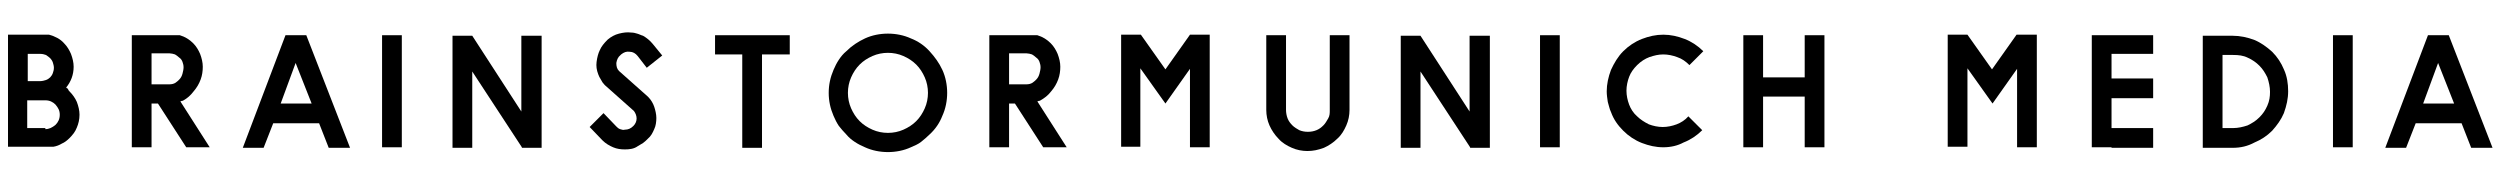
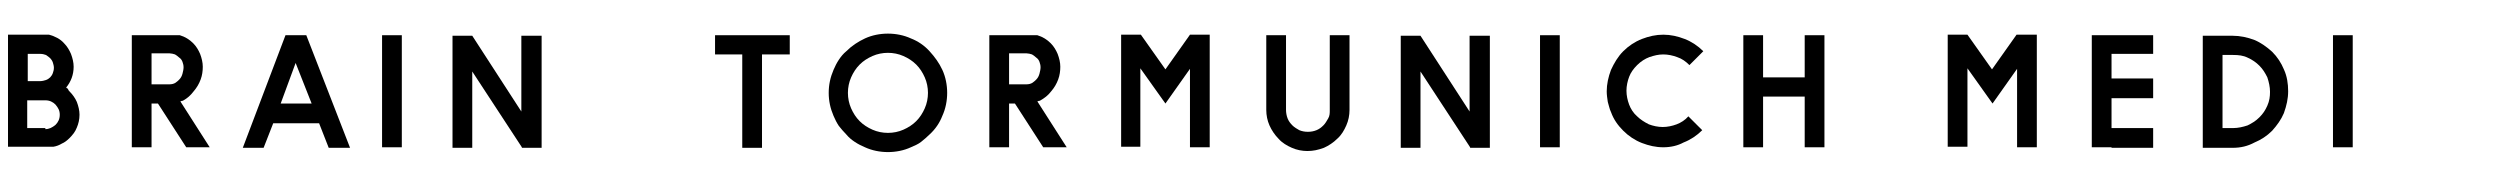
<svg xmlns="http://www.w3.org/2000/svg" version="1.1" id="Ebene_1" x="0px" y="0px" viewBox="14.9 95.1 468.5 33.7" style="enable-background:new 14.9 95.1 468.5 33.7;" xml:space="preserve">
  <g>
    <path d="M27.9,112.2c0.6,0.6,1.1,1.3,1.4,2c0.3,0.8,0.5,1.6,0.5,2.4c0,0.9-0.2,1.7-0.5,2.4c-0.3,0.8-0.8,1.4-1.4,2   c-0.4,0.4-0.9,0.8-1.4,1c-0.5,0.3-1,0.5-1.6,0.6h-8.5v-21h7.7c1.1,0.3,2.1,0.8,2.8,1.6c0.6,0.6,1,1.3,1.3,2   c0.3,0.8,0.5,1.6,0.5,2.4c0,1.5-0.5,2.8-1.4,3.9c0.1,0.1,0.2,0.2,0.3,0.2C27.7,112,27.8,112.1,27.9,112.2z M20.1,110.3h2.4   c0.3,0,0.7-0.1,1-0.2c0.3-0.1,0.6-0.3,0.8-0.5c0.2-0.2,0.4-0.5,0.5-0.8c0.1-0.3,0.2-0.6,0.2-1c0-0.3-0.1-0.7-0.2-1   s-0.3-0.6-0.5-0.8c-0.2-0.2-0.5-0.4-0.8-0.6c-0.3-0.1-0.6-0.2-1-0.2h-2.4V110.3z M23.4,119.3c0.7,0,1.3-0.3,1.9-0.8   c0.5-0.5,0.8-1.1,0.8-1.9s-0.3-1.3-0.8-1.9c-0.5-0.5-1.1-0.8-1.9-0.8h-3.4v5.2H23.4z" />
    <path d="M49.3,113.9c-0.1,0.1-0.2,0.1-0.3,0.1c-0.1,0-0.2,0.1-0.3,0.1l5.5,8.6h-4.4l-5.3-8.2h-1.2v8.2h-3.7v-21h9   c1,0.3,1.8,0.8,2.5,1.5c0.6,0.6,1,1.3,1.3,2c0.3,0.8,0.5,1.6,0.5,2.4c0,0.8-0.1,1.6-0.4,2.4c-0.3,0.8-0.7,1.5-1.3,2.2   C50.6,113,50,113.5,49.3,113.9z M46.7,110.9c0.4,0,0.8-0.1,1.1-0.3c0.3-0.2,0.5-0.4,0.7-0.6c0.3-0.3,0.5-0.7,0.6-1.1   c0.1-0.4,0.2-0.8,0.2-1.2c0-0.4-0.1-0.7-0.2-1c-0.1-0.3-0.3-0.6-0.6-0.8c-0.2-0.2-0.5-0.4-0.8-0.6c-0.3-0.1-0.7-0.2-1-0.2h-3.4v5.8   H46.7z" />
    <path d="M68.4,101.7h3.9l8.2,21.1h-4l-1.8-4.6h-8.6l-1.8,4.6h-3.9L68.4,101.7z M67.5,114.5h5.8l-3-7.6L67.5,114.5z" />
    <path d="M90.2,101.7v21h-3.7v-21H90.2z" />
    <path d="M116.4,101.8v21h-3.7v-0.1l-9.3-14.2v14.3h-3.7v-21h3.7h0l9.2,14.2v-14.2H116.4z" />
-     <path d="M132,123.1c-0.8,0-1.5-0.1-2.2-0.4c-0.7-0.3-1.4-0.7-2-1.3l-2.4-2.5l2.6-2.6l2.4,2.5c0.2,0.2,0.4,0.4,0.7,0.5   s0.6,0.2,0.9,0.1c0.6,0,1.1-0.2,1.6-0.7c0.4-0.4,0.6-0.9,0.6-1.4c0-0.5-0.2-1-0.5-1.4l-5.4-4.8l-0.1-0.1c-0.3-0.3-0.5-0.6-0.7-1   c-0.2-0.3-0.4-0.7-0.5-1c-0.3-0.8-0.4-1.5-0.3-2.3c0.1-0.8,0.3-1.6,0.6-2.2c0.3-0.7,0.8-1.3,1.4-1.9l0.1-0.1   c0.6-0.5,1.3-0.9,2.1-1.1c0.8-0.2,1.5-0.3,2.3-0.2c0.4,0,0.8,0.1,1.1,0.2c0.4,0.1,0.7,0.3,1.1,0.4c0.7,0.4,1.3,0.9,1.8,1.5l1.8,2.2   l-2.9,2.3l-1.7-2.2c-0.4-0.5-0.9-0.8-1.5-0.8c-0.6-0.1-1.1,0.1-1.6,0.5l-0.1,0.1c-0.5,0.4-0.7,0.9-0.8,1.5c0,0.6,0.1,1.1,0.5,1.5   l5.4,4.8l0.1,0.1c0.5,0.5,0.9,1.2,1.1,1.8s0.4,1.4,0.4,2.1c0,0.7-0.1,1.5-0.4,2.1c-0.3,0.7-0.6,1.3-1.2,1.8   c-0.3,0.3-0.6,0.6-0.9,0.8c-0.3,0.2-0.7,0.4-1,0.6C133.7,123,132.9,123.1,132,123.1L132,123.1z" />
    <path d="M162.9,101.7v3.6h-5.2v17.5H154v-17.5h-5.1v-3.6H162.9z" />
    <path d="M181.3,123.6c-1.5,0-3-0.3-4.3-0.9c-0.7-0.3-1.3-0.6-1.9-1c-0.6-0.4-1.1-0.8-1.6-1.4c-0.5-0.5-1-1.1-1.4-1.6   c-0.4-0.6-0.7-1.2-1-1.9c-0.6-1.4-0.9-2.8-0.9-4.3c0-1.5,0.3-2.9,0.9-4.3c0.3-0.7,0.6-1.3,1-1.9c0.4-0.6,0.8-1.1,1.4-1.6   c1-1,2.2-1.8,3.5-2.4c1.3-0.6,2.8-0.9,4.3-0.9c1.5,0,3,0.3,4.3,0.9c1.3,0.5,2.5,1.3,3.5,2.4s1.8,2.2,2.4,3.5   c0.6,1.3,0.9,2.8,0.9,4.3s-0.3,3-0.9,4.3c-0.5,1.3-1.3,2.5-2.4,3.5c-0.5,0.5-1.1,1-1.6,1.4s-1.2,0.7-1.9,1   C184.3,123.3,182.8,123.6,181.3,123.6z M181.3,105c-1,0-2,0.2-2.9,0.6s-1.7,0.9-2.4,1.6c-0.7,0.7-1.2,1.5-1.6,2.4   c-0.4,0.9-0.6,1.9-0.6,2.9c0,1,0.2,2,0.6,2.9c0.4,0.9,0.9,1.7,1.6,2.4c0.7,0.7,1.5,1.2,2.4,1.6s1.9,0.6,2.9,0.6c1,0,2-0.2,2.9-0.6   c0.9-0.4,1.7-0.9,2.4-1.6s1.2-1.5,1.6-2.4c0.4-0.9,0.6-1.9,0.6-2.9c0-1-0.2-2-0.6-2.9c-0.4-0.9-0.9-1.7-1.6-2.4   c-0.7-0.7-1.5-1.2-2.4-1.6C183.3,105.2,182.3,105,181.3,105z" />
    <path d="M209.9,113.9c-0.1,0.1-0.2,0.1-0.3,0.1c-0.1,0-0.2,0.1-0.3,0.1l5.5,8.6h-4.4l-5.3-8.2H204v8.2h-3.7v-21h9   c1,0.3,1.8,0.8,2.5,1.5c0.6,0.6,1,1.3,1.3,2c0.3,0.8,0.5,1.6,0.5,2.4c0,0.8-0.1,1.6-0.4,2.4c-0.3,0.8-0.7,1.5-1.3,2.2   C211.3,113,210.6,113.5,209.9,113.9z M207.3,110.9c0.4,0,0.8-0.1,1.1-0.3c0.3-0.2,0.5-0.4,0.7-0.6c0.3-0.3,0.5-0.7,0.6-1.1   c0.1-0.4,0.2-0.8,0.2-1.2c0-0.4-0.1-0.7-0.2-1c-0.1-0.3-0.3-0.6-0.6-0.8c-0.2-0.2-0.5-0.4-0.8-0.6c-0.3-0.1-0.7-0.2-1-0.2H204v5.8   H207.3z" />
    <path d="M241.6,101.7v21h-3.7v-14.7l-4.6,6.5l-4.7-6.6v14.7H225v-21h3.7l4.6,6.5l4.6-6.5H241.6z" />
    <path d="M259.9,123.4c-1,0-2-0.2-2.9-0.6c-0.9-0.4-1.8-0.9-2.5-1.7c-0.7-0.7-1.3-1.6-1.7-2.5c-0.4-0.9-0.6-1.9-0.6-2.9v-14h3.7v14   c0,0.5,0.1,1.1,0.3,1.6s0.5,0.9,0.9,1.3s0.8,0.6,1.3,0.9c0.5,0.2,1,0.3,1.6,0.3s1.1-0.1,1.6-0.3c0.5-0.2,0.9-0.5,1.3-0.9   s0.6-0.8,0.9-1.3s0.3-1,0.3-1.6v-14h3.7v14c0,1-0.2,2-0.6,2.9c-0.4,0.9-0.9,1.8-1.7,2.5c-0.7,0.7-1.6,1.3-2.5,1.7   C261.9,123.2,261,123.4,259.9,123.4z" />
    <path d="M294.1,101.8v21h-3.7v-0.1l-9.3-14.2v14.3h-3.7v-21h3.7h0l9.2,14.2v-14.2H294.1z" />
-     <path d="M307.2,101.7v21h-3.7v-21H307.2z" />
+     <path d="M307.2,101.7v21h-3.7v-21H307.2" />
    <path d="M326.6,122.7c-1.4,0-2.7-0.3-4-0.8c-1.3-0.5-2.5-1.3-3.5-2.3c-1-1-1.8-2.1-2.3-3.5c-0.3-0.6-0.4-1.3-0.6-1.9   c-0.1-0.7-0.2-1.3-0.2-2c0-1.3,0.3-2.7,0.8-4c0.6-1.3,1.3-2.5,2.3-3.5c1-1,2.2-1.8,3.5-2.3c1.3-0.5,2.6-0.8,4-0.8   c1.4,0,2.7,0.3,4,0.8c1.3,0.5,2.5,1.3,3.5,2.3l-2.6,2.6c-0.7-0.7-1.4-1.2-2.3-1.5c-0.8-0.3-1.7-0.5-2.6-0.5s-1.7,0.2-2.6,0.5   c-0.8,0.3-1.6,0.8-2.3,1.5c-0.7,0.7-1.2,1.4-1.5,2.2c-0.3,0.8-0.5,1.7-0.5,2.6s0.2,1.8,0.5,2.6c0.3,0.8,0.8,1.6,1.5,2.2   c0.6,0.6,1.4,1.1,2.2,1.5c0.8,0.3,1.7,0.5,2.6,0.5c0.9,0,1.8-0.2,2.6-0.5c0.8-0.3,1.6-0.8,2.2-1.5l2.6,2.6c-1,1-2.2,1.8-3.5,2.3   C329.3,122.4,328,122.7,326.6,122.7z" />
    <path d="M356.8,101.7v21h-3.7v-9.5h-7.8v9.5h-3.7v-21h3.7v7.9h7.8v-7.9H356.8z" />
    <path d="M396.6,101.7v21h-3.7v-14.7l-4.6,6.5l-4.7-6.6v14.7h-3.7v-21h3.7l4.6,6.5l4.6-6.5H396.6z" />
    <path d="M410.6,122.7L410.6,122.7l-3.7,0v-21h11.5v3.5h-7.8v4.6h7.8v3.7h-7.8v5.6h7.8v3.7H410.6z" />
    <path d="M433.3,122.8h-5.6v-21h5.6c1.4,0,2.8,0.3,4.1,0.8c1.2,0.5,2.3,1.3,3.3,2.2c1,1,1.7,2.1,2.2,3.3c0.6,1.3,0.8,2.7,0.8,4.1   c0,1.4-0.3,2.7-0.8,4.1c-0.5,1.2-1.3,2.3-2.2,3.3c-1,1-2.1,1.7-3.3,2.2C436.1,122.5,434.8,122.8,433.3,122.8z M431.4,119.1h2   c0.9,0,1.8-0.2,2.7-0.5c0.8-0.4,1.5-0.8,2.2-1.5s1.1-1.3,1.5-2.2s0.5-1.7,0.5-2.6c0-0.9-0.2-1.8-0.5-2.7c-0.4-0.8-0.8-1.5-1.5-2.2   c-0.6-0.6-1.3-1.1-2.2-1.5c-0.8-0.4-1.7-0.5-2.7-0.5h-2V119.1z" />
    <path d="M455.8,101.7v21h-3.7v-21H455.8z" />
-     <path d="M469.9,101.7h3.9l8.2,21.1h-4l-1.8-4.6h-8.6l-1.8,4.6h-3.9L469.9,101.7z M469,114.5h5.8l-3-7.6L469,114.5z" />
  </g>
</svg>